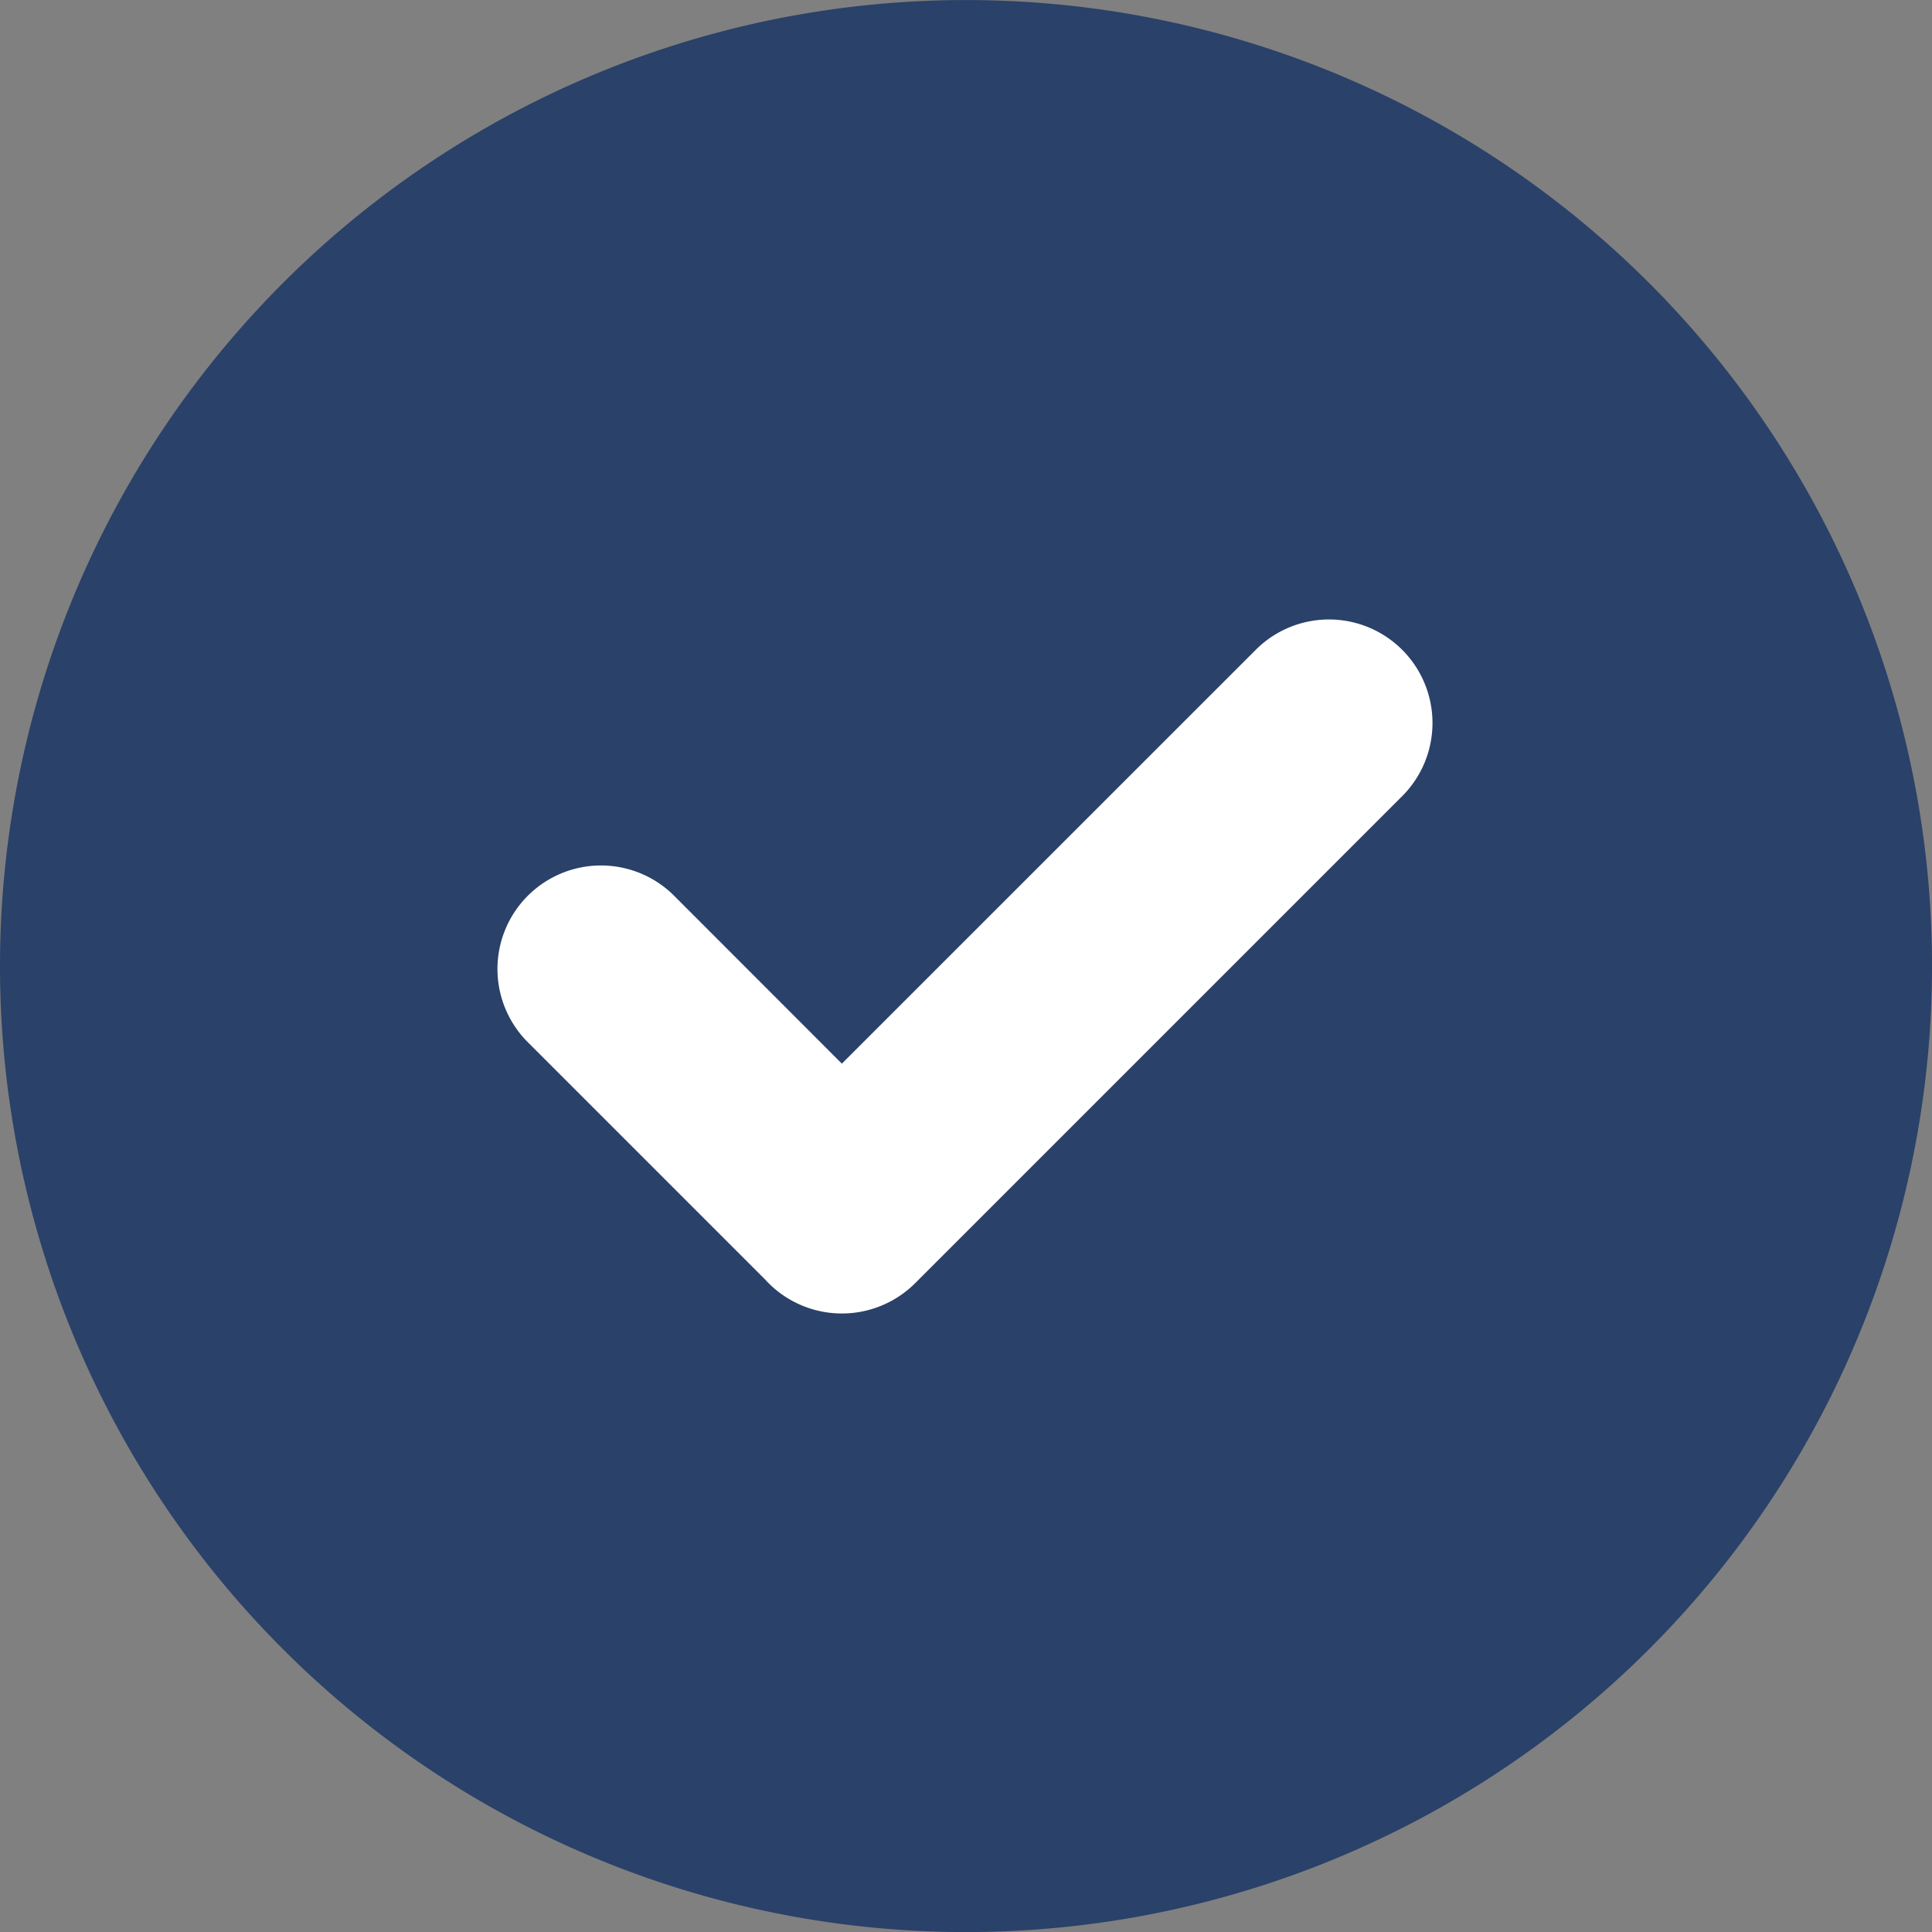
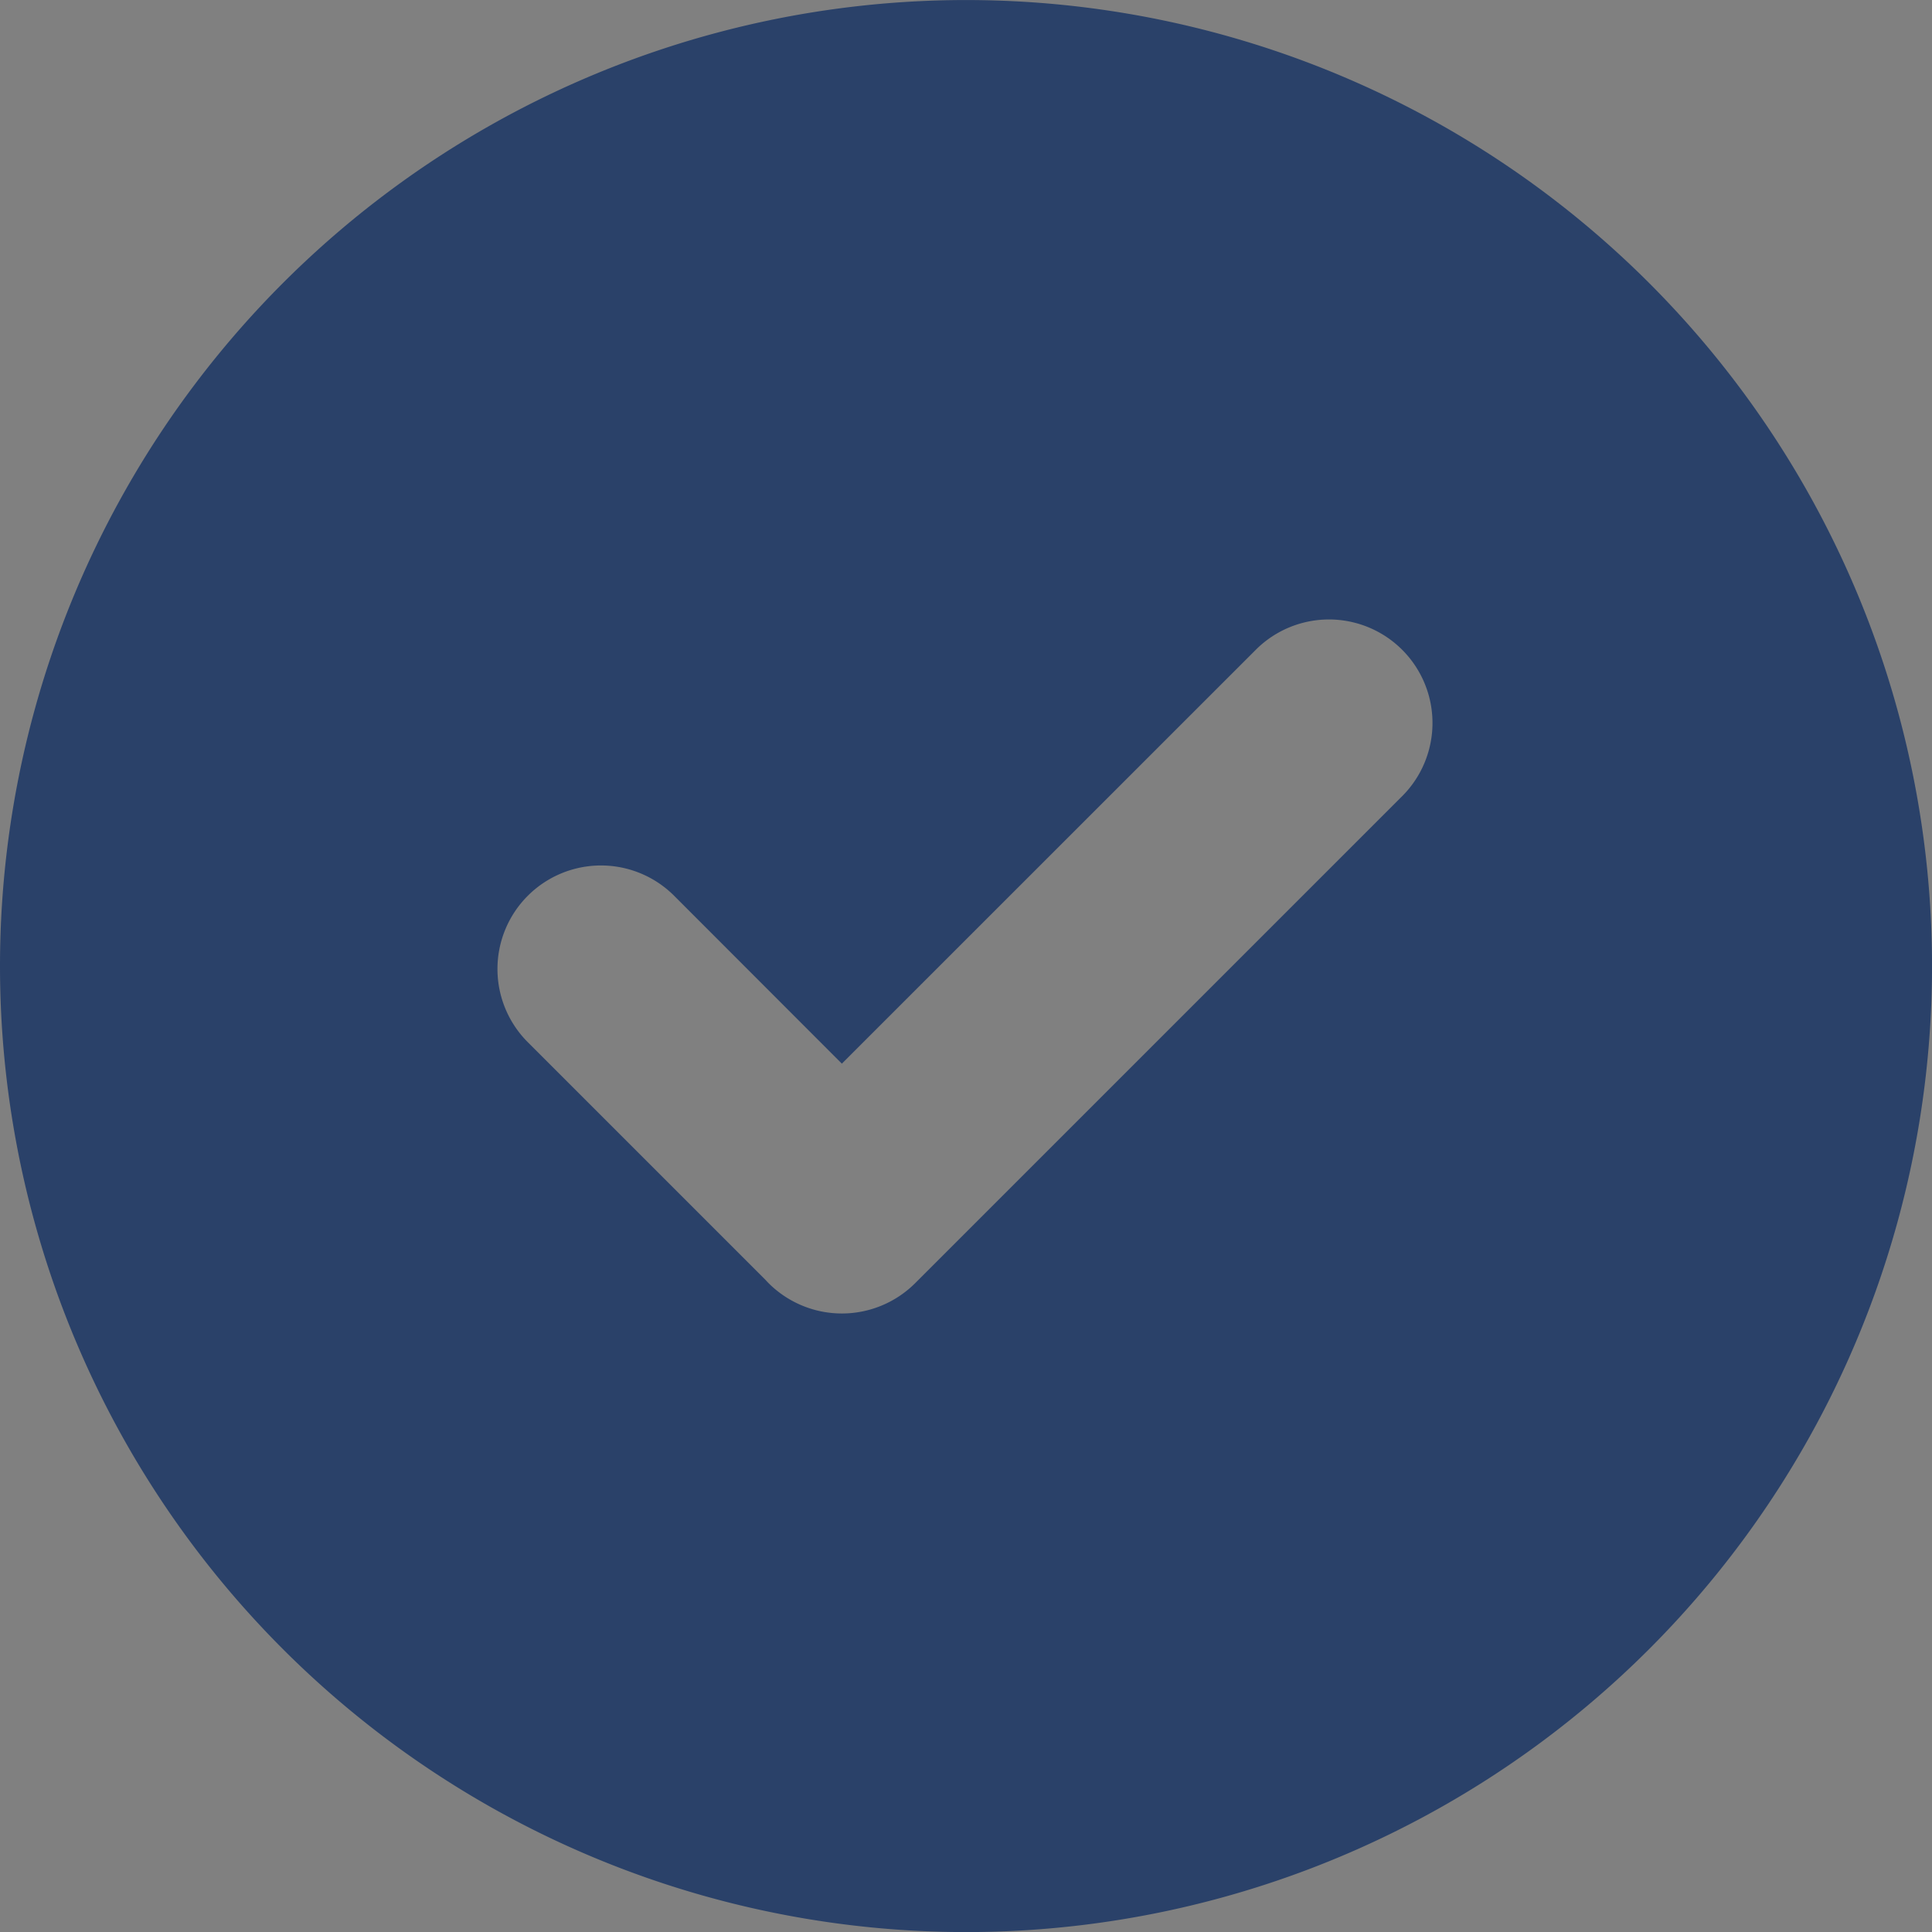
<svg xmlns="http://www.w3.org/2000/svg" width="50.619" height="50.619" viewBox="0 0 50.619 50.619">
  <rect x="0" y="0" width="50.619" height="50.619" fill="#808080" stroke="none" />
  <defs>
    <style>
      .cls-1 {
        fill: #fff;
      }

      .cls-2 {
        fill: #2a4169;
        fill-rule: evenodd;
      }
    </style>
  </defs>
  <g id="グループ_1741" data-name="グループ 1741" transform="translate(-458.231 -6744.63)">
-     <circle id="楕円形_8" data-name="楕円形 8" class="cls-1" cx="19.5" cy="19.5" r="19.5" transform="translate(465.605 6751)" />
-     <path id="パス_537" data-name="パス 537" class="cls-2" d="M26.626,1.318a25.31,25.31,0,1,1-25.31,25.31,25.313,25.313,0,0,1,25.31-25.31ZM21.37,34.848l-6.2-6.2a2.712,2.712,0,1,1,3.835-3.835l4.368,4.372L34.244,18.316a2.712,2.712,0,0,1,3.835,3.835L25.291,34.939a2.718,2.718,0,0,1-3.835,0c-.03-.03-.058-.06-.086-.091Z" transform="translate(456.915 6743.313)" />
+     <path id="パス_537" data-name="パス 537" class="cls-2" d="M26.626,1.318a25.31,25.31,0,1,1-25.31,25.31,25.313,25.313,0,0,1,25.31-25.31ZM21.37,34.848l-6.2-6.2a2.712,2.712,0,1,1,3.835-3.835l4.368,4.372L34.244,18.316a2.712,2.712,0,0,1,3.835,3.835L25.291,34.939a2.718,2.718,0,0,1-3.835,0c-.03-.03-.058-.06-.086-.091" transform="translate(456.915 6743.313)" />
  </g>
</svg>